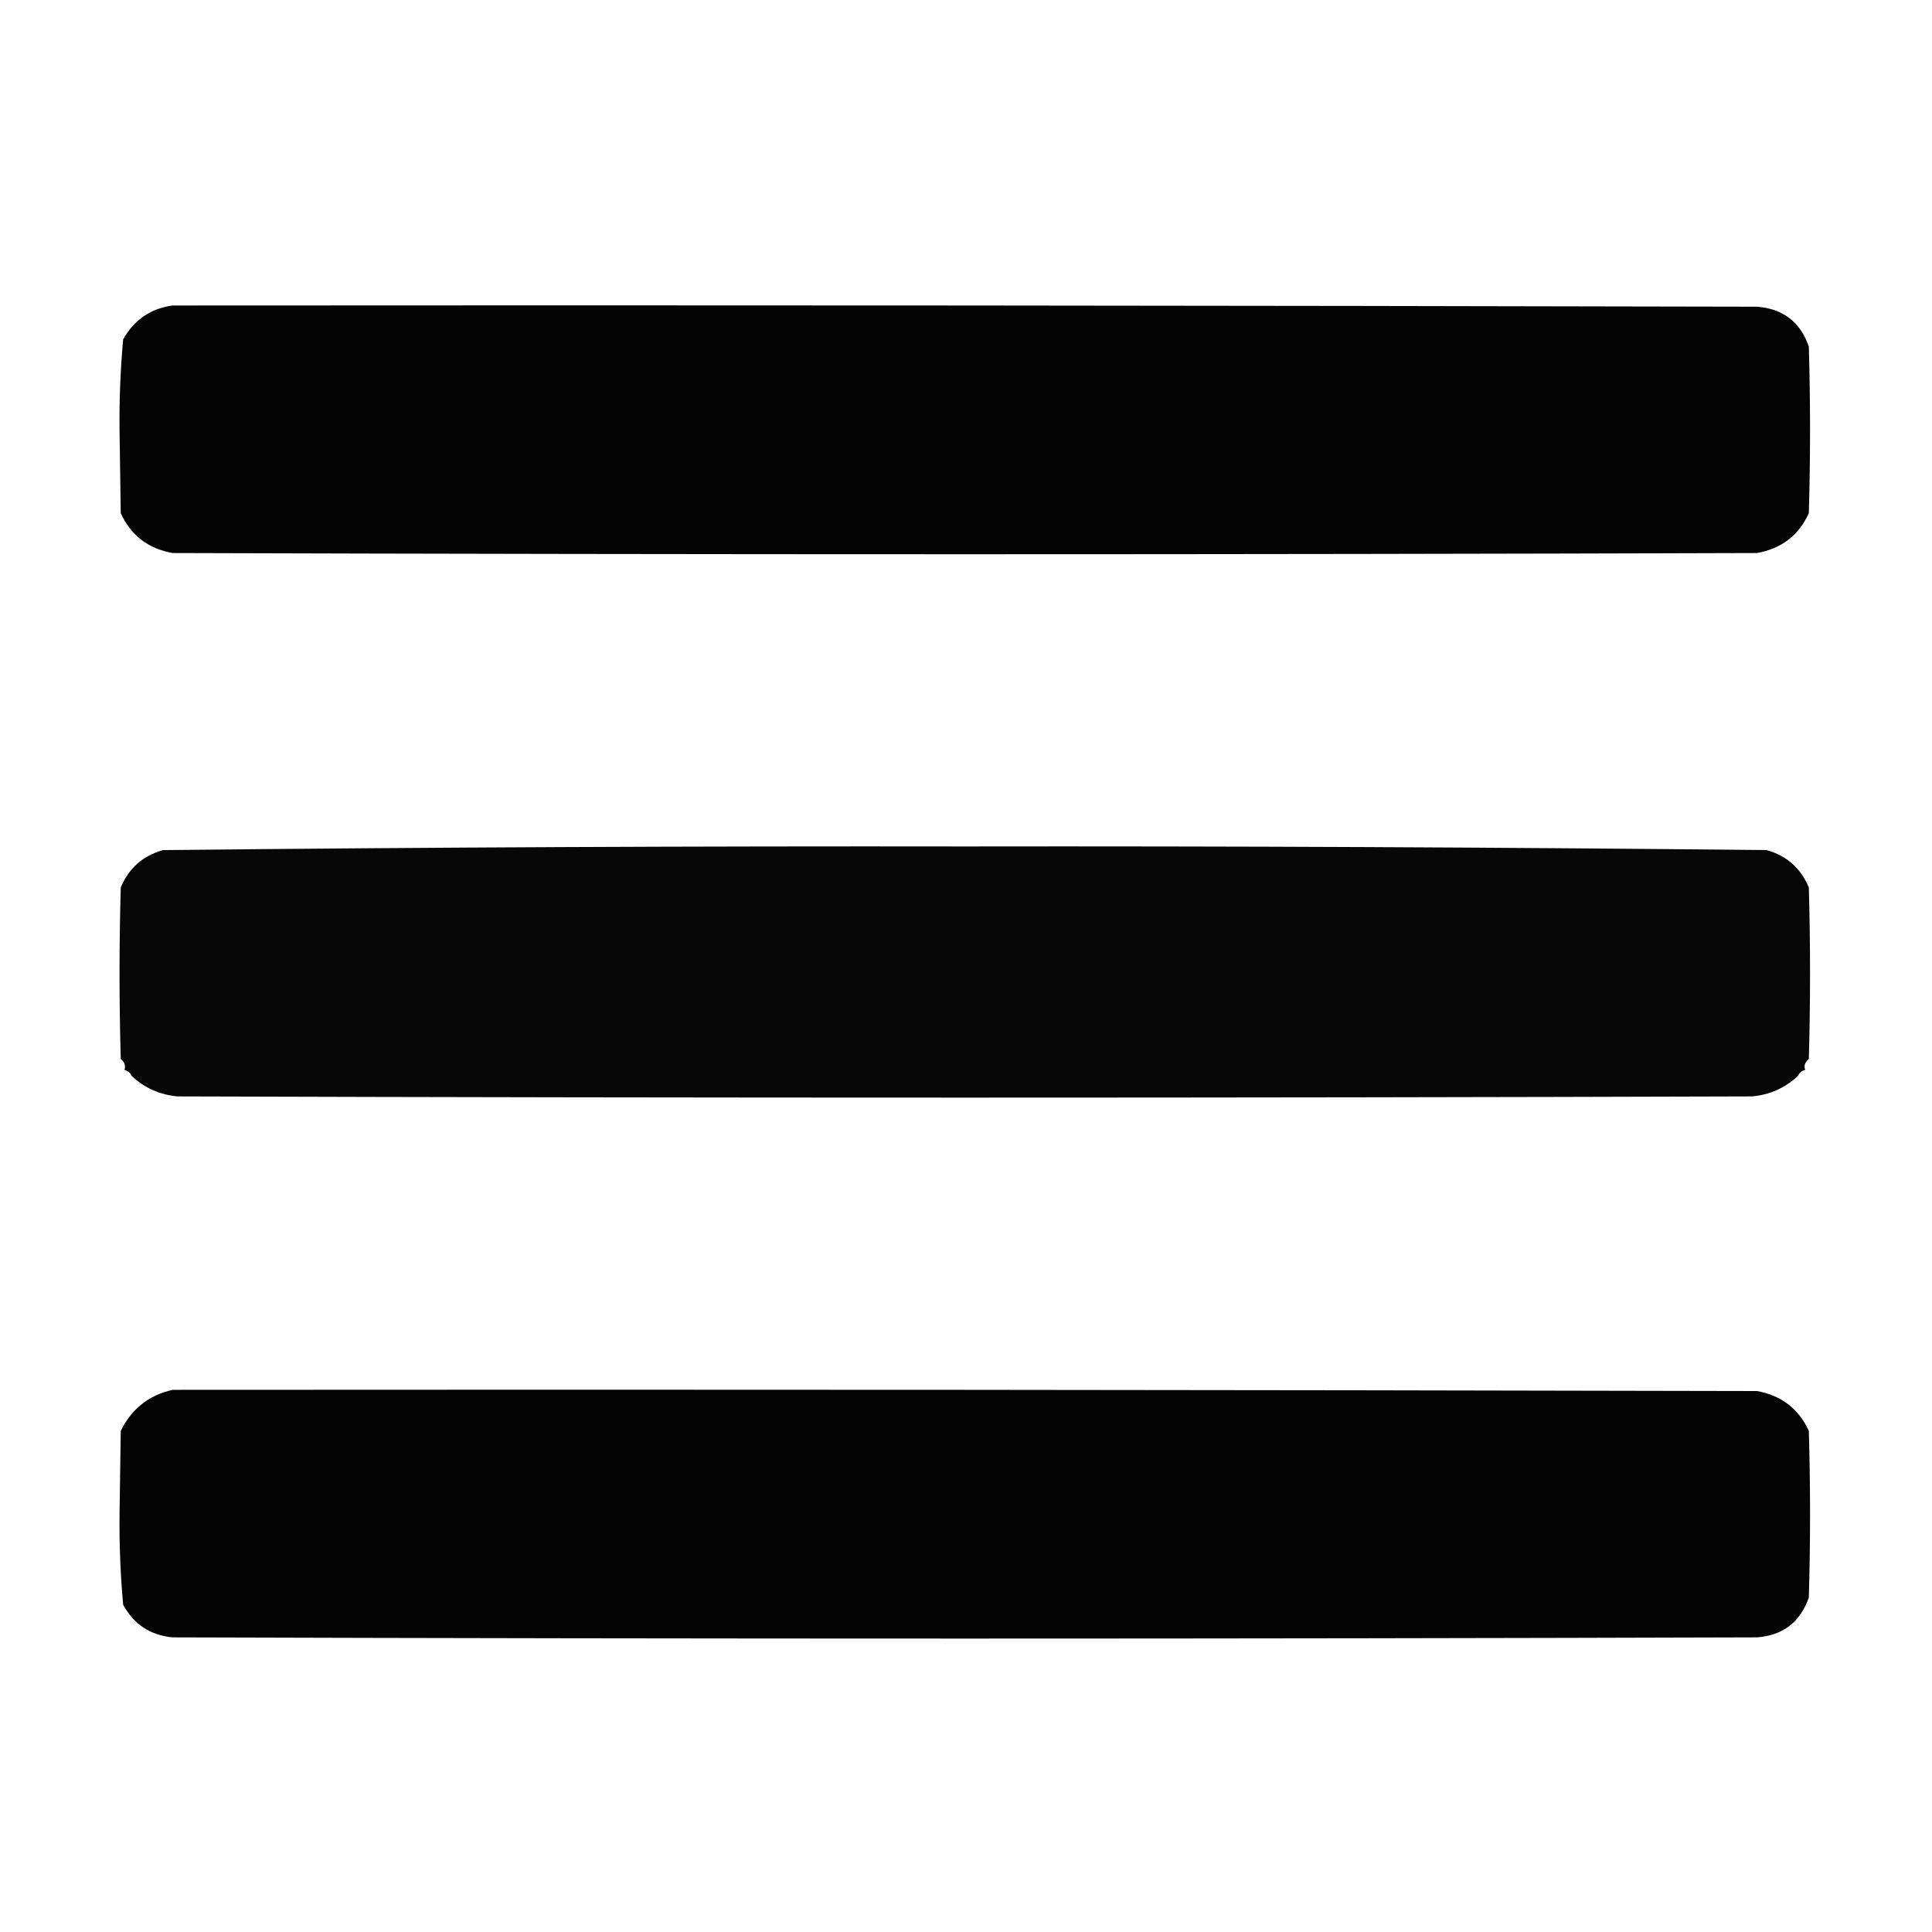
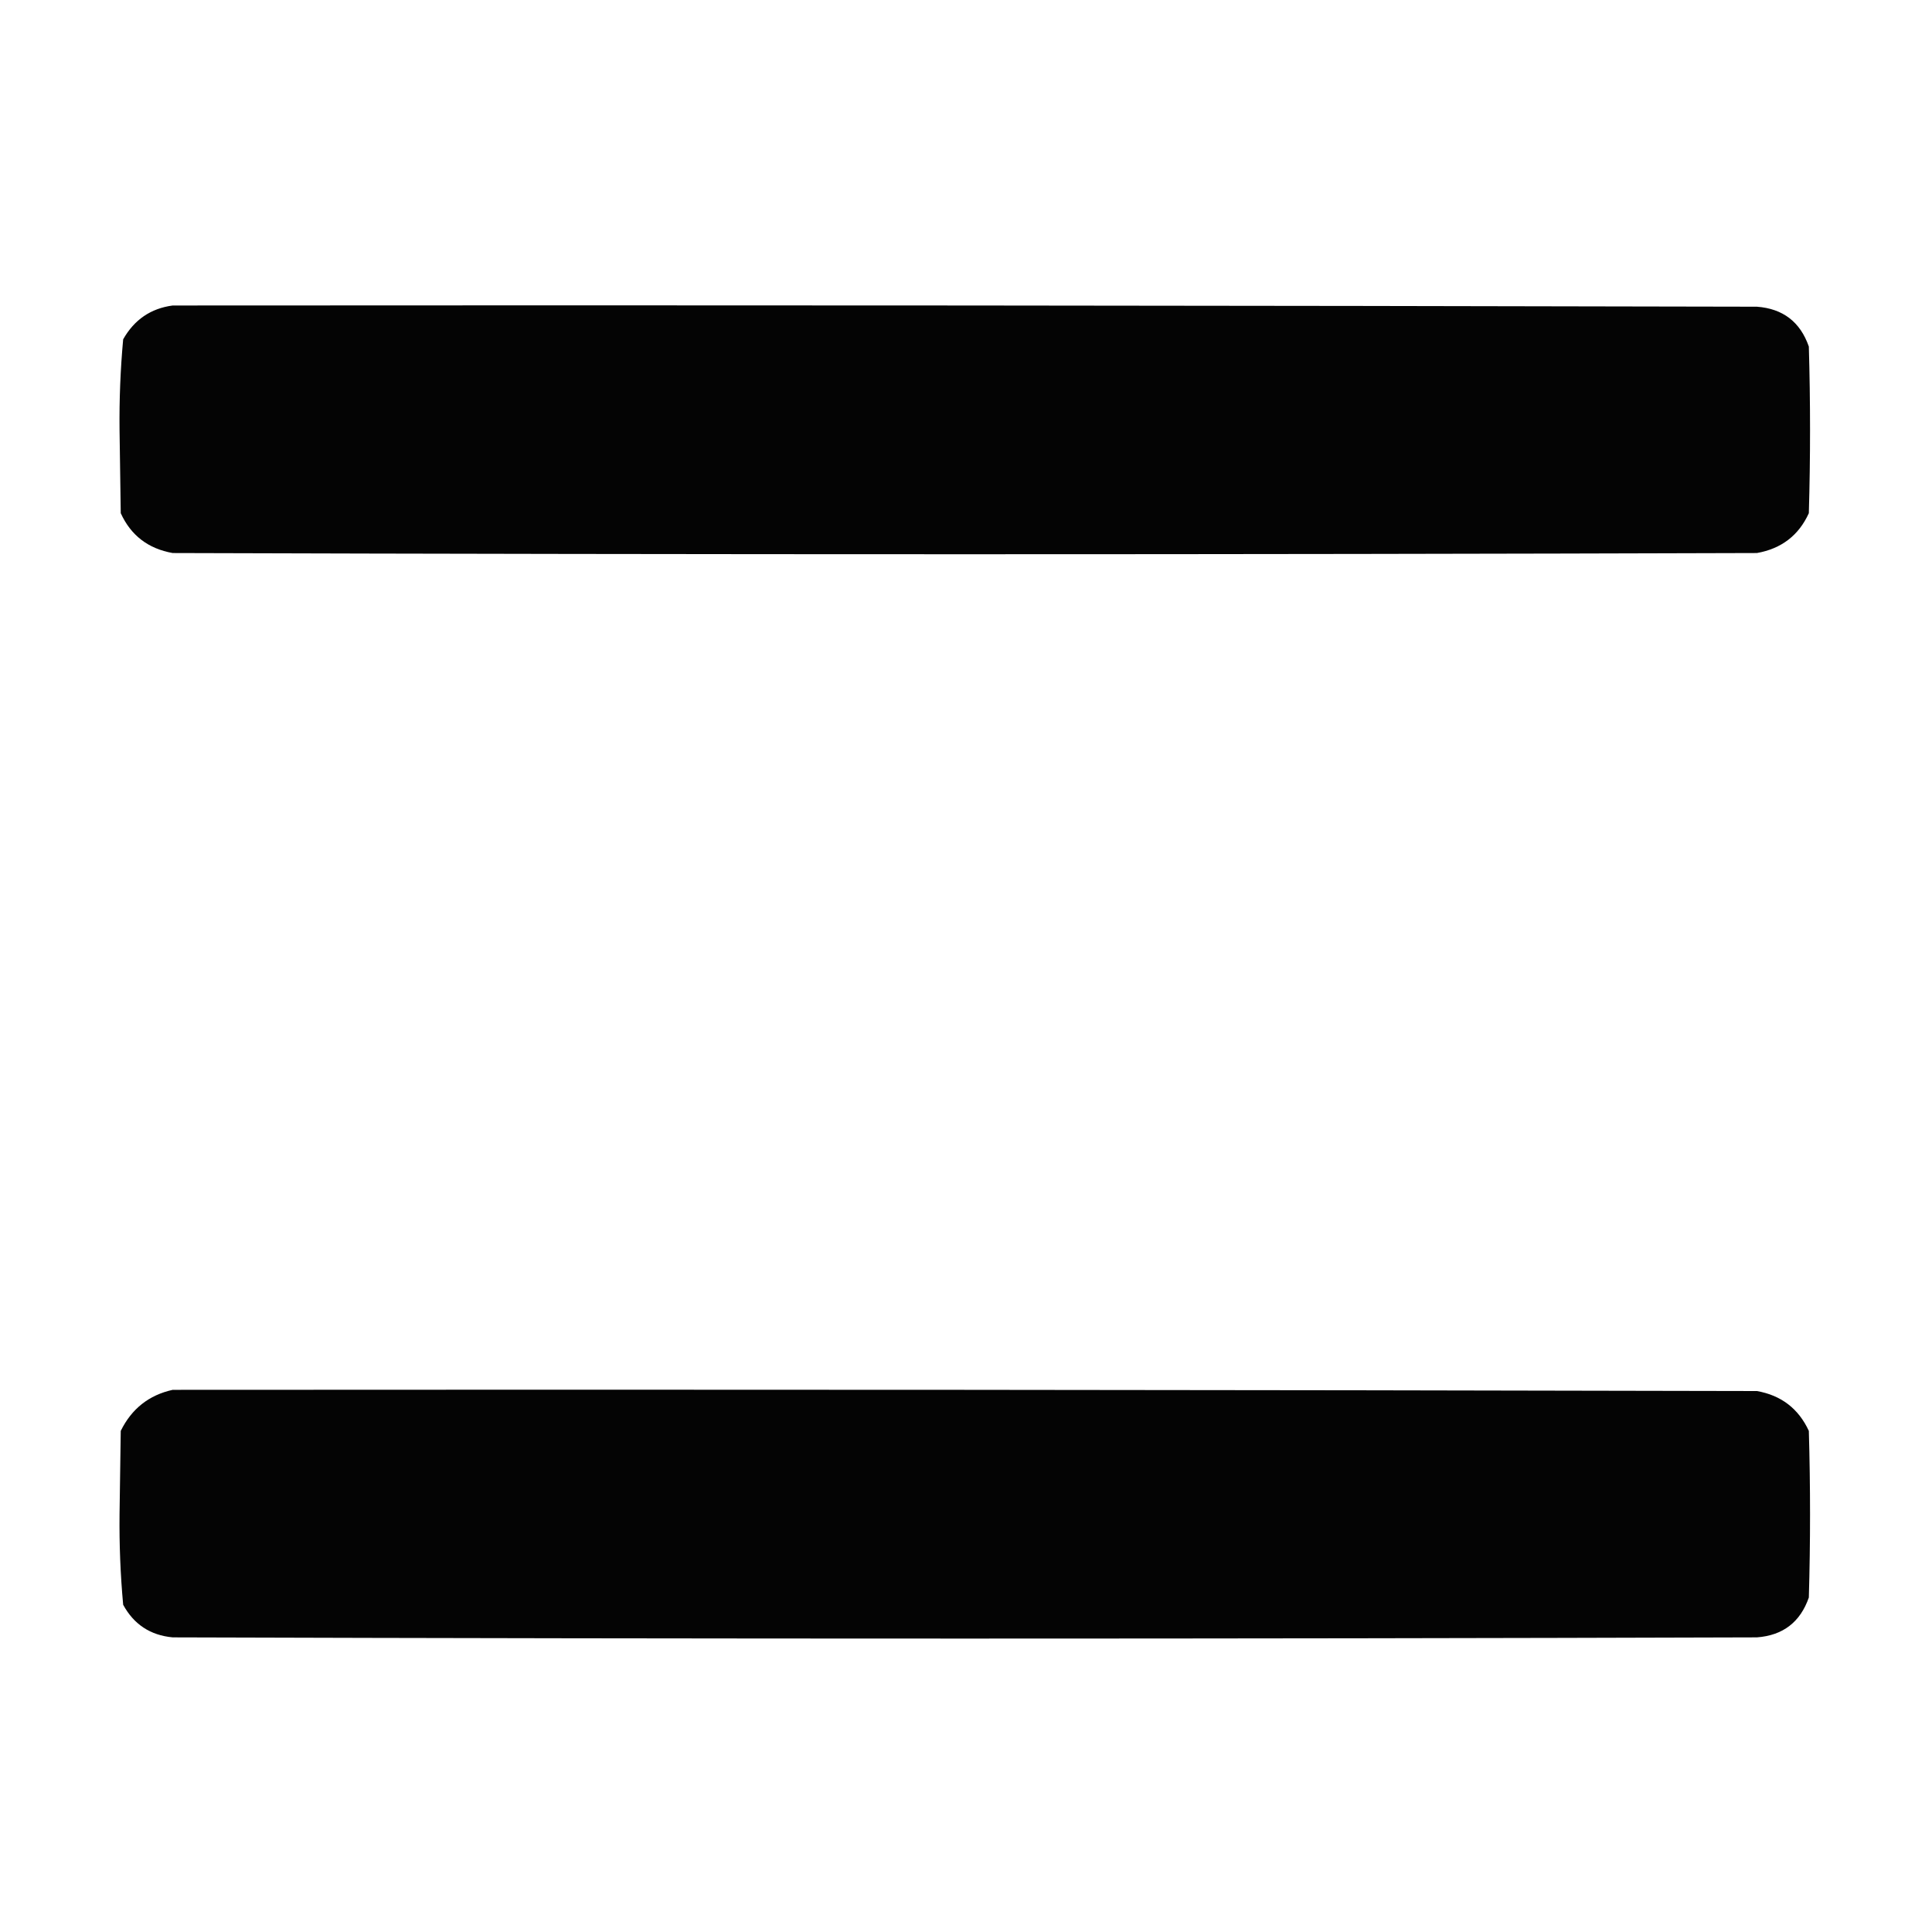
<svg xmlns="http://www.w3.org/2000/svg" version="1.1" width="800px" height="800px" style="shape-rendering:geometricPrecision; text-rendering:geometricPrecision; image-rendering:optimizeQuality; fill-rule:evenodd; clip-rule:evenodd">
  <g>
    <path style="opacity:0.012" fill="#000000" d="M 70.5,92.5 C 71.833,93.167 71.833,93.167 70.5,92.5 Z" />
  </g>
  <g>
-     <path style="opacity:0.012" fill="#000000" d="M 727.5,92.5 C 728.833,93.167 728.833,93.167 727.5,92.5 Z" />
+     <path style="opacity:0.012" fill="#000000" d="M 727.5,92.5 Z" />
  </g>
  <g>
    <path style="opacity:0.027" fill="#000000" d="M 63.5,94.5 C 64.833,95.167 64.833,95.167 63.5,94.5 Z" />
  </g>
  <g>
    <path style="opacity:0.024" fill="#000000" d="M 734.5,94.5 C 735.833,95.167 735.833,95.167 734.5,94.5 Z" />
  </g>
  <g>
    <path style="opacity:0.031" fill="#000000" d="M 61.5,95.5 C 62.833,96.167 62.833,96.167 61.5,95.5 Z" />
  </g>
  <g>
    <path style="opacity:0.027" fill="#000000" d="M 736.5,95.5 C 737.833,96.167 737.833,96.167 736.5,95.5 Z" />
  </g>
  <g>
    <path style="opacity:0.031" fill="#000000" d="M 58.5,97.5 C 59.833,98.167 59.833,98.167 58.5,97.5 Z" />
  </g>
  <g>
    <path style="opacity:0.039" fill="#000000" d="M 739.5,97.5 C 740.833,98.167 740.833,98.167 739.5,97.5 Z" />
  </g>
  <g>
    <path style="opacity:0.016" fill="#000000" d="M 53.5,102.5 C 54.833,103.167 54.833,103.167 53.5,102.5 Z" />
  </g>
  <g>
    <path style="opacity:0.02" fill="#000000" d="M 744.5,102.5 C 745.833,103.167 745.833,103.167 744.5,102.5 Z" />
  </g>
  <g>
    <path style="opacity:0.004" fill="#000000" d="M 51.5,105.5 C 52.833,106.167 52.833,106.167 51.5,105.5 Z" />
  </g>
  <g>
    <path style="opacity:0.004" fill="#000000" d="M 746.5,105.5 C 747.833,106.167 747.833,106.167 746.5,105.5 Z" />
  </g>
  <g>
    <path style="opacity:0.008" fill="#000000" d="M 49.5,110.5 C 50.833,111.167 50.833,111.167 49.5,110.5 Z" />
  </g>
  <g>
    <path style="opacity:0.004" fill="#000000" d="M 748.5,110.5 C 749.833,111.167 749.833,111.167 748.5,110.5 Z" />
  </g>
  <g>
    <path style="opacity:0.981" fill="#000000" d="M 71.5,126.5 C 290.167,126.333 508.834,126.5 727.5,127C 738.281,127.806 745.448,133.306 749,143.5C 749.667,166.5 749.667,189.5 749,212.5C 744.807,221.7 737.64,227.2 727.5,229C 508.833,229.667 290.167,229.667 71.5,229C 61.36,227.2 54.193,221.7 50,212.5C 49.833,201 49.667,189.5 49.5,178C 49.362,165.433 49.862,152.933 51,140.5C 55.602,132.373 62.435,127.706 71.5,126.5 Z" />
  </g>
  <g>
    <path style="opacity:0.012" fill="#000000" d="M 70.5,342.5 C 71.833,343.167 71.833,343.167 70.5,342.5 Z" />
  </g>
  <g>
    <path style="opacity:0.012" fill="#000000" d="M 727.5,342.5 C 728.833,343.167 728.833,343.167 727.5,342.5 Z" />
  </g>
  <g>
    <path style="opacity:0.027" fill="#000000" d="M 63.5,344.5 C 64.833,345.167 64.833,345.167 63.5,344.5 Z" />
  </g>
  <g>
    <path style="opacity:0.024" fill="#000000" d="M 734.5,344.5 C 735.833,345.167 735.833,345.167 734.5,344.5 Z" />
  </g>
  <g>
    <path style="opacity:0.031" fill="#000000" d="M 61.5,345.5 C 62.833,346.167 62.833,346.167 61.5,345.5 Z" />
  </g>
  <g>
    <path style="opacity:0.027" fill="#000000" d="M 736.5,345.5 C 737.833,346.167 737.833,346.167 736.5,345.5 Z" />
  </g>
  <g>
    <path style="opacity:0.031" fill="#000000" d="M 58.5,347.5 C 59.833,348.167 59.833,348.167 58.5,347.5 Z" />
  </g>
  <g>
    <path style="opacity:0.039" fill="#000000" d="M 739.5,347.5 C 740.833,348.167 740.833,348.167 739.5,347.5 Z" />
  </g>
  <g>
-     <path style="opacity:0.972" fill="#000000" d="M 744.5,445.5 C 739.19,450.486 732.856,453.319 725.5,454C 508.167,454.667 290.833,454.667 73.5,454C 66.144,453.319 59.81,450.486 54.5,445.5C 53.942,444.21 52.942,443.377 51.5,443C 52.15,441.391 51.65,439.891 50,438.5C 49.333,414.833 49.333,391.167 50,367.5C 53.326,359.507 59.16,354.341 67.5,352C 178.141,350.84 288.808,350.34 399.5,350.5C 510.192,350.34 620.859,350.84 731.5,352C 739.841,354.341 745.674,359.507 749,367.5C 749.667,391.167 749.667,414.833 749,438.5C 747.35,439.891 746.85,441.391 747.5,443C 746.058,443.377 745.058,444.21 744.5,445.5 Z" />
-   </g>
+     </g>
  <g>
    <path style="opacity:0.016" fill="#000000" d="M 53.5,352.5 C 54.833,353.167 54.833,353.167 53.5,352.5 Z" />
  </g>
  <g>
-     <path style="opacity:0.02" fill="#000000" d="M 744.5,352.5 C 745.833,353.167 745.833,353.167 744.5,352.5 Z" />
-   </g>
+     </g>
  <g>
    <path style="opacity:0.004" fill="#000000" d="M 51.5,355.5 C 52.833,356.167 52.833,356.167 51.5,355.5 Z" />
  </g>
  <g>
-     <path style="opacity:0.004" fill="#000000" d="M 746.5,355.5 C 747.833,356.167 747.833,356.167 746.5,355.5 Z" />
-   </g>
+     </g>
  <g>
    <path style="opacity:0.008" fill="#000000" d="M 49.5,360.5 C 50.833,361.167 50.833,361.167 49.5,360.5 Z" />
  </g>
  <g>
    <path style="opacity:0.004" fill="#000000" d="M 748.5,360.5 C 749.833,361.167 749.833,361.167 748.5,360.5 Z" />
  </g>
  <g>
    <path style="opacity:0.016" fill="#000000" d="M 54.5,445.5 C 53.833,446.167 53.833,446.167 54.5,445.5 Z" />
  </g>
  <g>
    <path style="opacity:0.016" fill="#000000" d="M 744.5,445.5 C 745.833,446.167 745.833,446.167 744.5,445.5 Z" />
  </g>
  <g>
    <path style="opacity:0.027" fill="#000000" d="M 58.5,450.5 C 59.833,451.167 59.833,451.167 58.5,450.5 Z" />
  </g>
  <g>
    <path style="opacity:0.035" fill="#000000" d="M 739.5,450.5 C 740.833,451.167 740.833,451.167 739.5,450.5 Z" />
  </g>
  <g>
    <path style="opacity:0.027" fill="#000000" d="M 61.5,452.5 C 62.833,453.167 62.833,453.167 61.5,452.5 Z" />
  </g>
  <g>
    <path style="opacity:0.024" fill="#000000" d="M 736.5,452.5 C 737.833,453.167 737.833,453.167 736.5,452.5 Z" />
  </g>
  <g>
    <path style="opacity:0.024" fill="#000000" d="M 63.5,453.5 C 64.833,454.167 64.833,454.167 63.5,453.5 Z" />
  </g>
  <g>
    <path style="opacity:0.024" fill="#000000" d="M 734.5,453.5 C 735.833,454.167 735.833,454.167 734.5,453.5 Z" />
  </g>
  <g>
    <path style="opacity:0.008" fill="#000000" d="M 70.5,455.5 C 71.833,456.167 71.833,456.167 70.5,455.5 Z" />
  </g>
  <g>
    <path style="opacity:0.008" fill="#000000" d="M 727.5,455.5 C 728.833,456.167 728.833,456.167 727.5,455.5 Z" />
  </g>
  <g>
    <path style="opacity:0.982" fill="#000000" d="M 71.5,575.5 C 290.167,575.333 508.834,575.5 727.5,576C 737.559,577.775 744.726,583.275 749,592.5C 749.667,615.5 749.667,638.5 749,661.5C 745.448,671.694 738.281,677.194 727.5,678C 508.833,678.667 290.167,678.667 71.5,678C 62.268,677.135 55.435,672.635 51,664.5C 49.862,652.067 49.362,639.567 49.5,627C 49.667,615.5 49.833,604 50,592.5C 54.503,583.347 61.669,577.68 71.5,575.5 Z" />
  </g>
  <g>
    <path style="opacity:0.008" fill="#000000" d="M 49.5,687.5 C 50.833,688.167 50.833,688.167 49.5,687.5 Z" />
  </g>
  <g>
    <path style="opacity:0.004" fill="#000000" d="M 748.5,687.5 C 749.833,688.167 749.833,688.167 748.5,687.5 Z" />
  </g>
  <g>
    <path style="opacity:0.004" fill="#000000" d="M 51.5,692.5 C 52.833,693.167 52.833,693.167 51.5,692.5 Z" />
  </g>
  <g>
    <path style="opacity:0.004" fill="#000000" d="M 746.5,692.5 C 747.833,693.167 747.833,693.167 746.5,692.5 Z" />
  </g>
  <g>
    <path style="opacity:0.016" fill="#000000" d="M 53.5,695.5 C 54.833,696.167 54.833,696.167 53.5,695.5 Z" />
  </g>
  <g>
    <path style="opacity:0.016" fill="#000000" d="M 744.5,695.5 C 745.833,696.167 745.833,696.167 744.5,695.5 Z" />
  </g>
  <g>
    <path style="opacity:0.027" fill="#000000" d="M 58.5,700.5 C 59.833,701.167 59.833,701.167 58.5,700.5 Z" />
  </g>
  <g>
    <path style="opacity:0.035" fill="#000000" d="M 739.5,700.5 C 740.833,701.167 740.833,701.167 739.5,700.5 Z" />
  </g>
  <g>
    <path style="opacity:0.027" fill="#000000" d="M 61.5,702.5 C 62.833,703.167 62.833,703.167 61.5,702.5 Z" />
  </g>
  <g>
    <path style="opacity:0.024" fill="#000000" d="M 736.5,702.5 C 737.833,703.167 737.833,703.167 736.5,702.5 Z" />
  </g>
  <g>
    <path style="opacity:0.024" fill="#000000" d="M 63.5,703.5 C 64.833,704.167 64.833,704.167 63.5,703.5 Z" />
  </g>
  <g>
-     <path style="opacity:0.024" fill="#000000" d="M 734.5,703.5 C 735.833,704.167 735.833,704.167 734.5,703.5 Z" />
-   </g>
+     </g>
  <g>
    <path style="opacity:0.008" fill="#000000" d="M 70.5,705.5 C 71.833,706.167 71.833,706.167 70.5,705.5 Z" />
  </g>
  <g>
    <path style="opacity:0.008" fill="#000000" d="M 727.5,705.5 C 728.833,706.167 728.833,706.167 727.5,705.5 Z" />
  </g>
</svg>